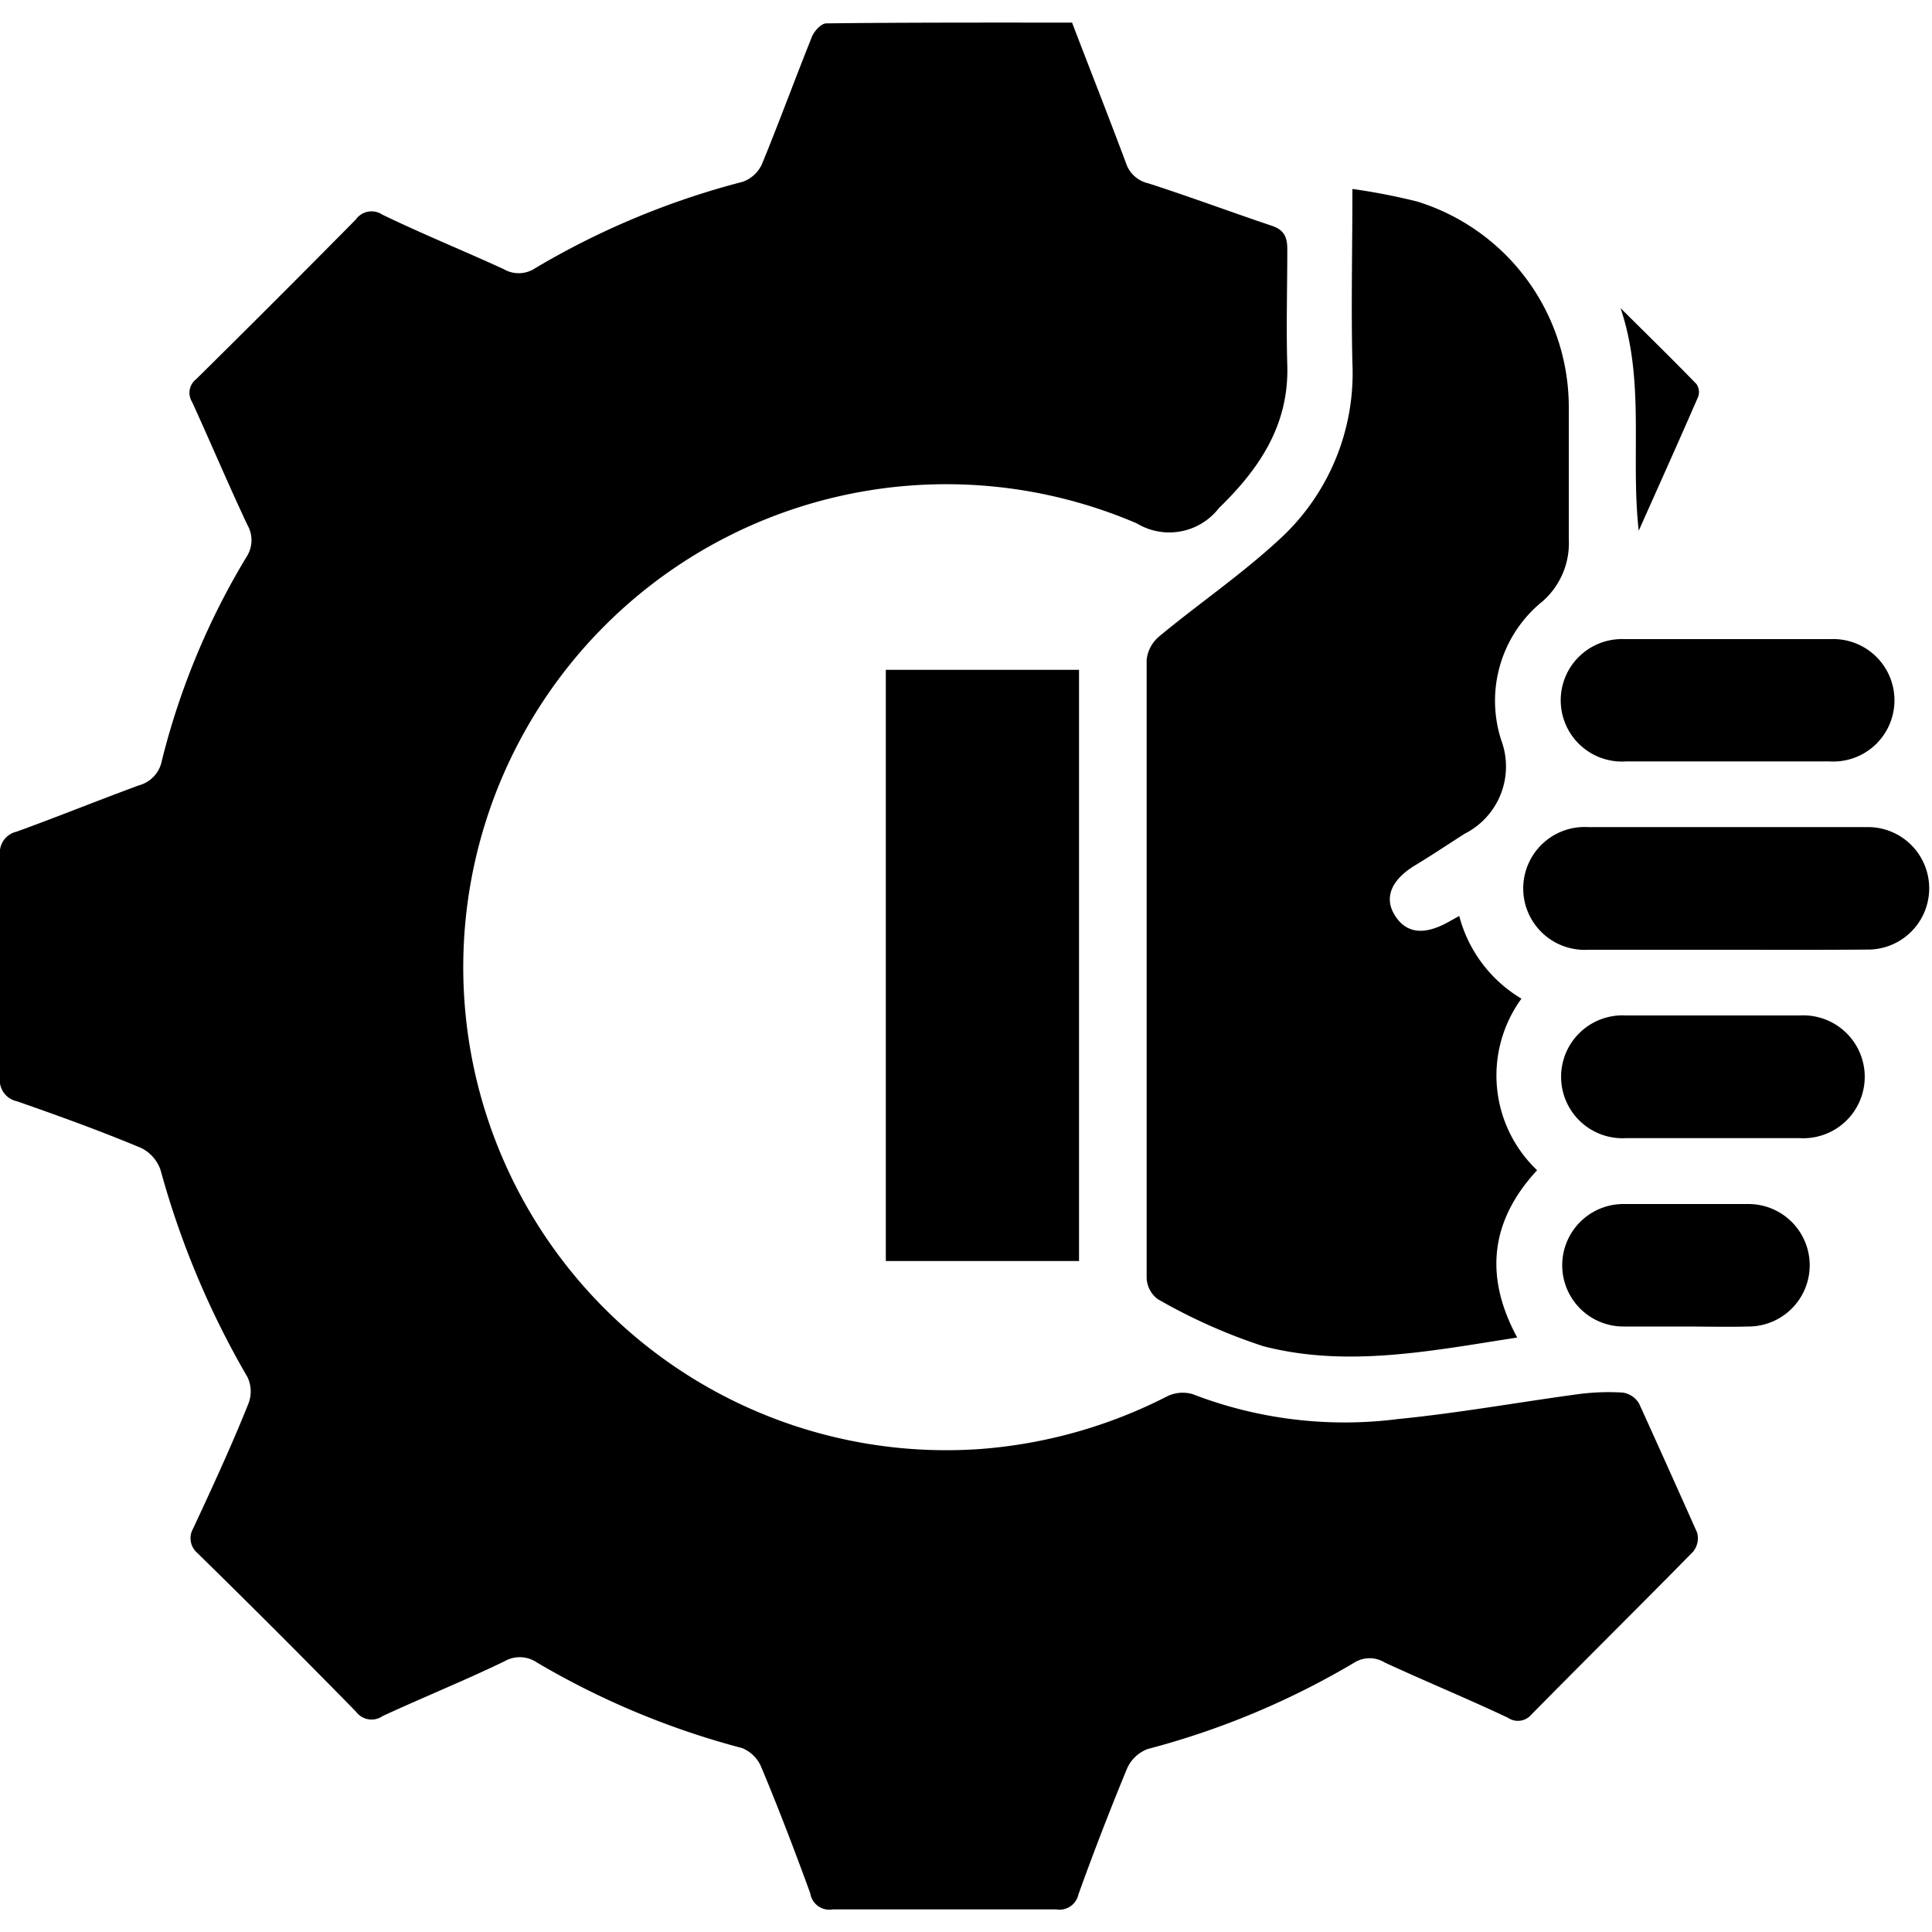
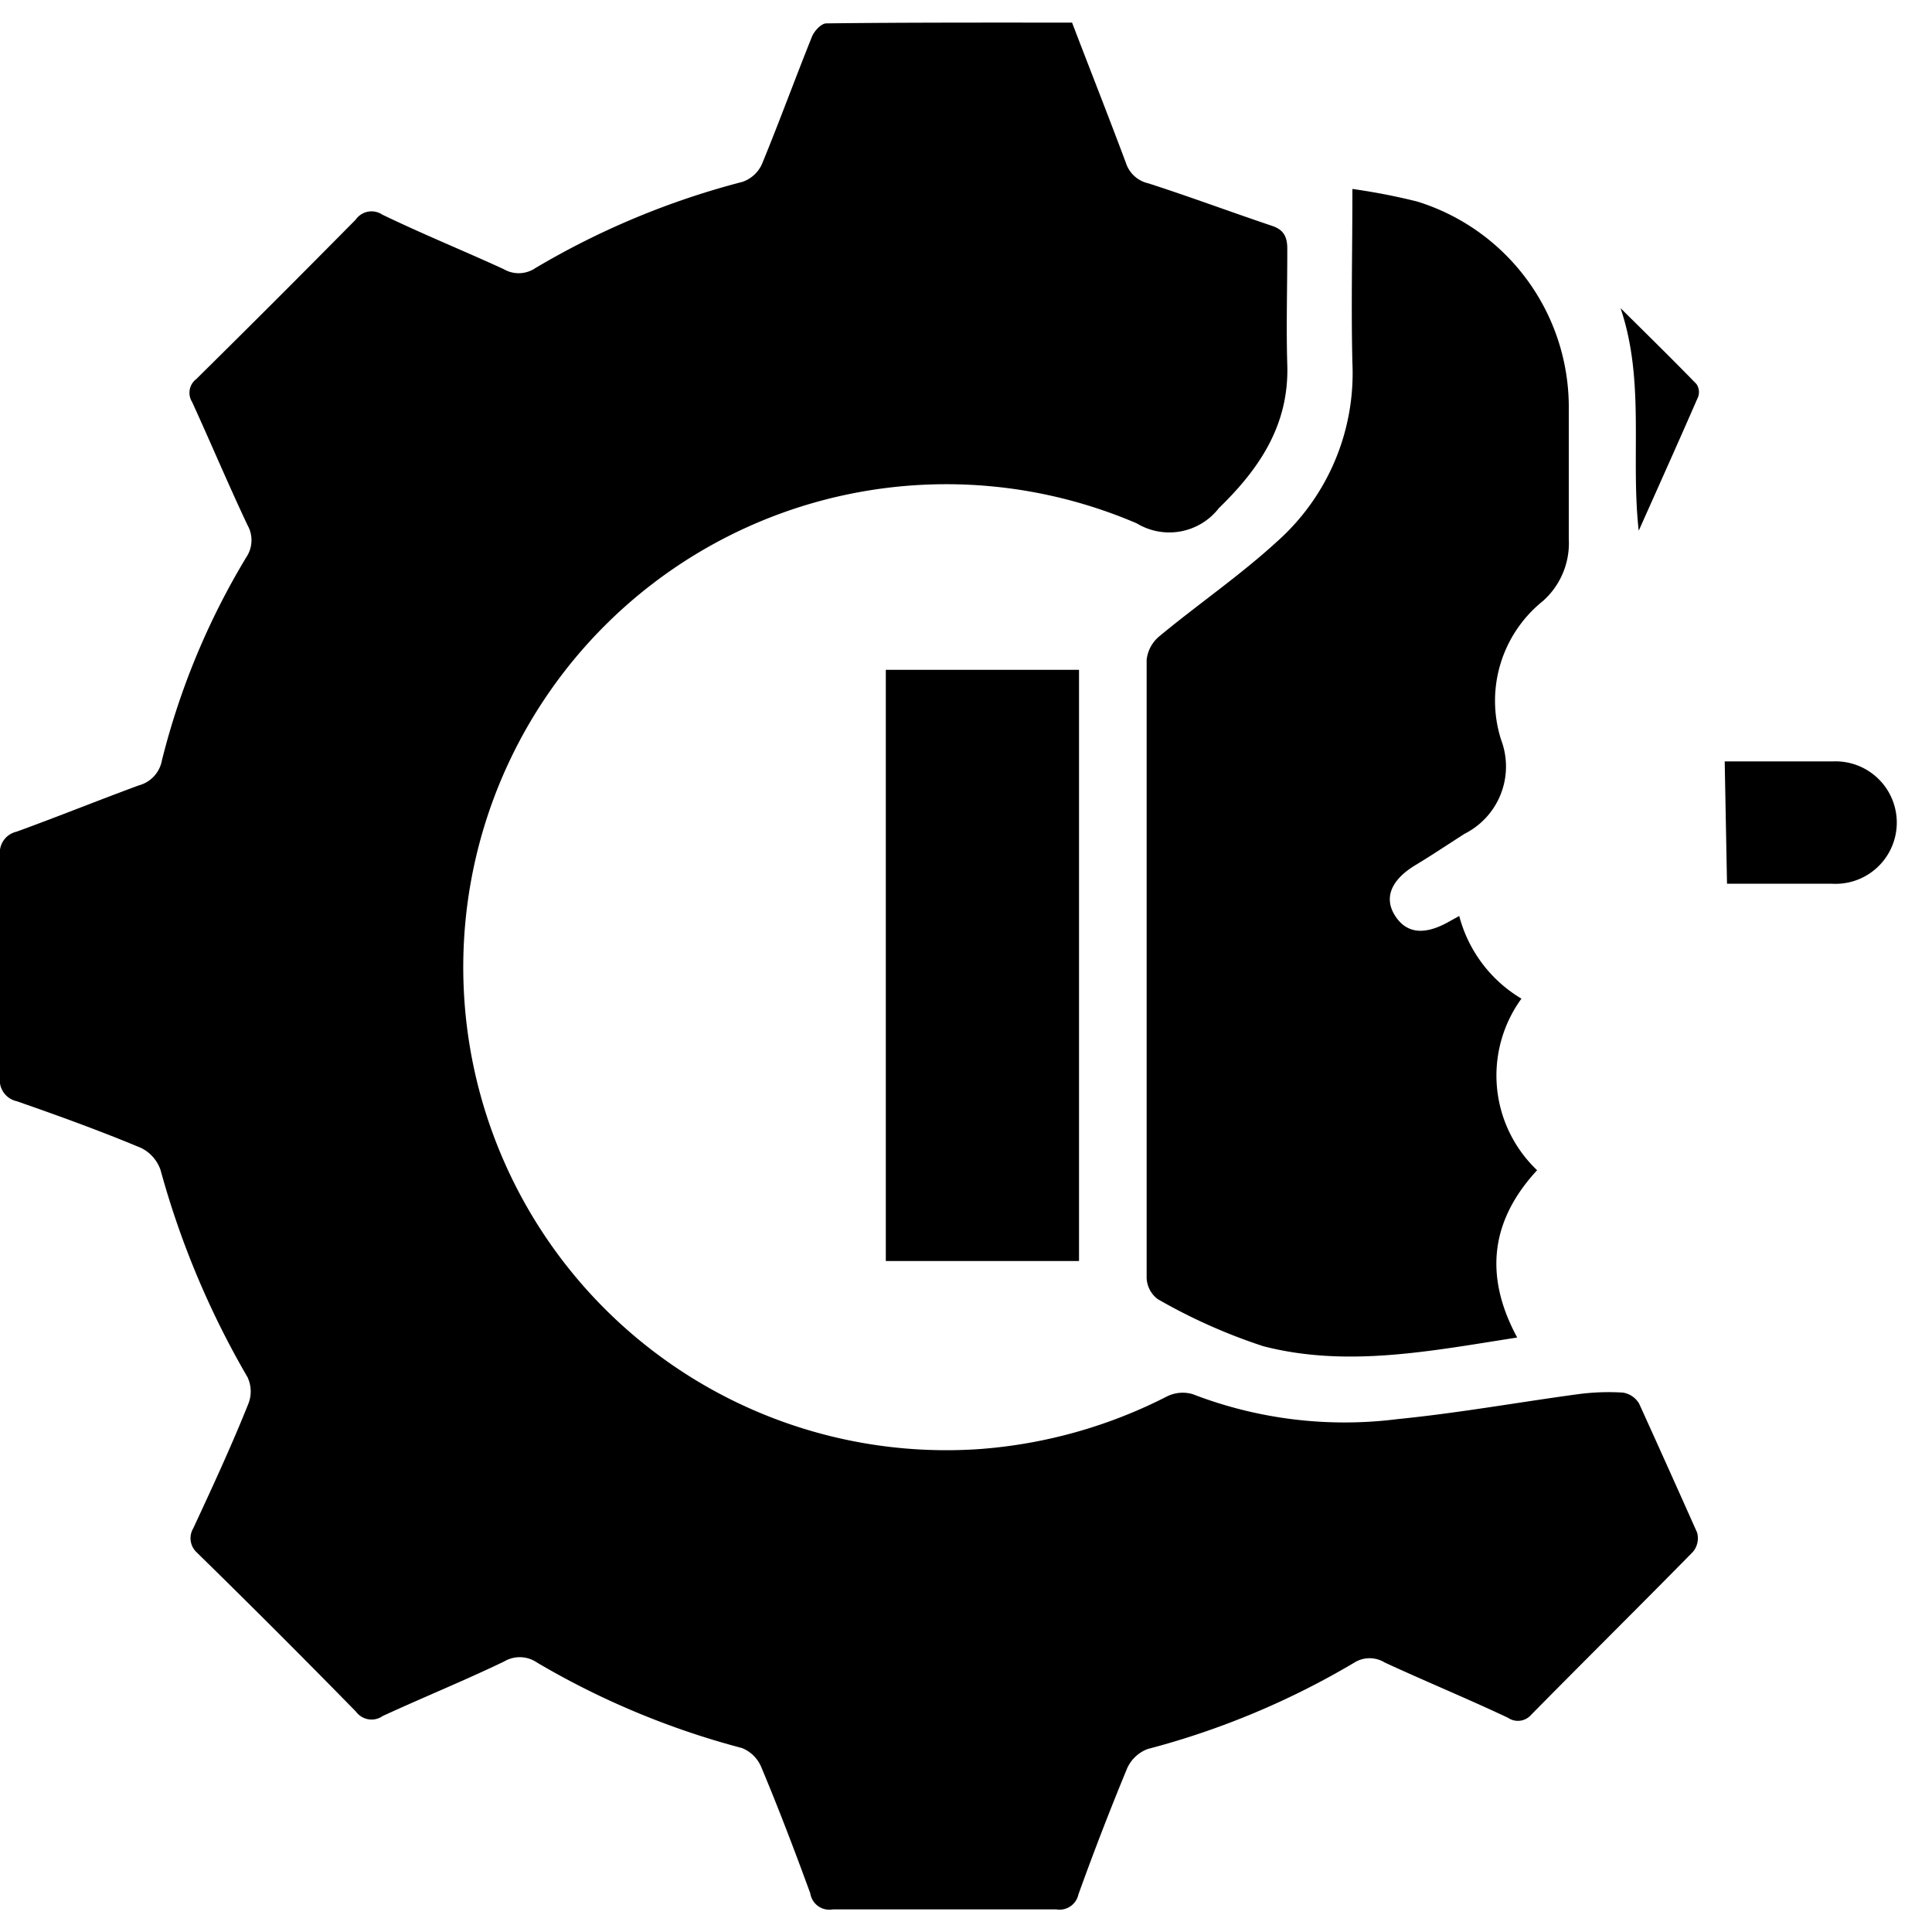
<svg xmlns="http://www.w3.org/2000/svg" id="Layer_1" data-name="Layer 1" viewBox="0 0 100 100">
  <path d="M55.49,1.17c.94,2.46,1.89,4.86,2.79,7.27a1.58,1.58,0,0,0,1.16,1.05c2.14.69,4.26,1.48,6.4,2.2.66.22.8.63.79,1.27,0,2-.06,4,0,5.94.09,3.09-1.43,5.35-3.54,7.4a3.25,3.25,0,0,1-4.25.79A25,25,0,1,0,50.75,75a25.39,25.39,0,0,0,9.63-2.71,1.83,1.83,0,0,1,1.35-.13,21.82,21.82,0,0,0,10.63,1.29c3.13-.31,6.23-.87,9.34-1.29A12,12,0,0,1,84,72.08a1.19,1.19,0,0,1,.84.57c1,2.2,2,4.43,3,6.67a1.1,1.1,0,0,1-.21,1c-2.77,2.82-5.59,5.61-8.37,8.43a.91.91,0,0,1-1.21.16c-2.12-1-4.26-1.88-6.38-2.86a1.49,1.49,0,0,0-1.56,0,41.62,41.62,0,0,1-10.71,4.48,1.9,1.9,0,0,0-1.06,1c-.89,2.15-1.73,4.33-2.52,6.52a1,1,0,0,1-1.15.78q-5.79,0-11.56,0A1,1,0,0,1,41.94,98c-.8-2.19-1.63-4.37-2.53-6.52a1.82,1.82,0,0,0-1-1,41.81,41.81,0,0,1-10.62-4.43A1.58,1.58,0,0,0,26.09,86c-2.08,1-4.2,1.86-6.28,2.82a1,1,0,0,1-1.38-.22q-4.08-4.17-8.25-8.25A1,1,0,0,1,10,79.11c1-2.15,2-4.31,2.87-6.49a1.73,1.73,0,0,0-.06-1.34A44.78,44.78,0,0,1,8.31,60.56a2,2,0,0,0-1-1.14C5.18,58.53,3,57.74.87,57A1.12,1.12,0,0,1,0,55.73c0-3.81,0-7.63,0-11.45a1.11,1.11,0,0,1,.85-1.23c2.12-.77,4.22-1.62,6.34-2.4a1.64,1.64,0,0,0,1.19-1.29,38.21,38.21,0,0,1,4.37-10.52,1.58,1.58,0,0,0,.06-1.66c-1-2.12-1.9-4.26-2.87-6.38a.89.89,0,0,1,.22-1.18q4.15-4.1,8.25-8.25a1,1,0,0,1,1.38-.26c2.07,1,4.19,1.86,6.28,2.82a1.54,1.54,0,0,0,1.65-.06A41.29,41.29,0,0,1,38.44,9.41a1.72,1.72,0,0,0,1-.92c.9-2.19,1.71-4.41,2.59-6.6.12-.29.48-.68.74-.68C47,1.16,51.22,1.17,55.49,1.17Z" />
  <path d="M78.53,69.23c-4.45.69-8.8,1.57-13.14.45a29,29,0,0,1-5.47-2.44,1.44,1.44,0,0,1-.57-1.09q0-16,0-32A1.84,1.84,0,0,1,60,32.94c2-1.66,4.18-3.15,6.1-4.91A11.66,11.66,0,0,0,70,18.78c-.07-2.9,0-5.79,0-9a32.66,32.66,0,0,1,3.35.65,11.14,11.14,0,0,1,7.85,10.58c0,2.3,0,4.6,0,6.89a4,4,0,0,1-1.34,3.21,6.62,6.62,0,0,0-2.16,7.19,3.9,3.9,0,0,1-1.9,4.86c-.86.55-1.71,1.12-2.59,1.65-1.21.75-1.59,1.67-1,2.59s1.5,1,2.69.36l.63-.35a7.06,7.06,0,0,0,3.22,4.28,6.76,6.76,0,0,0,.81,8.88C77.13,63.2,76.82,66.07,78.53,69.23Z" />
  <path d="M45.85,34.67h10v30.6h-10Z" />
-   <path d="M89.3,49.16c-2.36,0-4.73,0-7.1,0a3.18,3.18,0,1,1,0-6.35q7.26,0,14.52,0a3.17,3.17,0,1,1-.07,6.34C94.18,49.17,91.74,49.16,89.3,49.16Z" />
-   <path d="M89.27,39.41c-1.7,0-3.39,0-5.09,0a3.17,3.17,0,1,1-.12-6.33c3.57,0,7.13,0,10.7,0a3.17,3.17,0,1,1-.09,6.33h-5.4Z" />
-   <path d="M88.72,58.91c-1.52,0-3,0-4.56,0a3.18,3.18,0,1,1,0-6.35q4.51,0,9,0a3.18,3.18,0,1,1,0,6.35H88.72Z" />
-   <path d="M87.21,68.66c-1.06,0-2.12,0-3.18,0a3.17,3.17,0,1,1,0-6.34c2.16,0,4.31,0,6.47,0a3.17,3.17,0,1,1,0,6.34C89.4,68.69,88.31,68.66,87.21,68.66Z" />
+   <path d="M89.27,39.41c-1.7,0-3.39,0-5.09,0c3.57,0,7.13,0,10.7,0a3.17,3.17,0,1,1-.09,6.33h-5.4Z" />
  <path d="M84.82,27.47c-.43-3.85.34-7.73-.94-11.52,1.32,1.31,2.64,2.6,3.93,3.93a.74.74,0,0,1,.09.65C86.89,22.85,85.85,25.16,84.82,27.47Z" />
</svg>